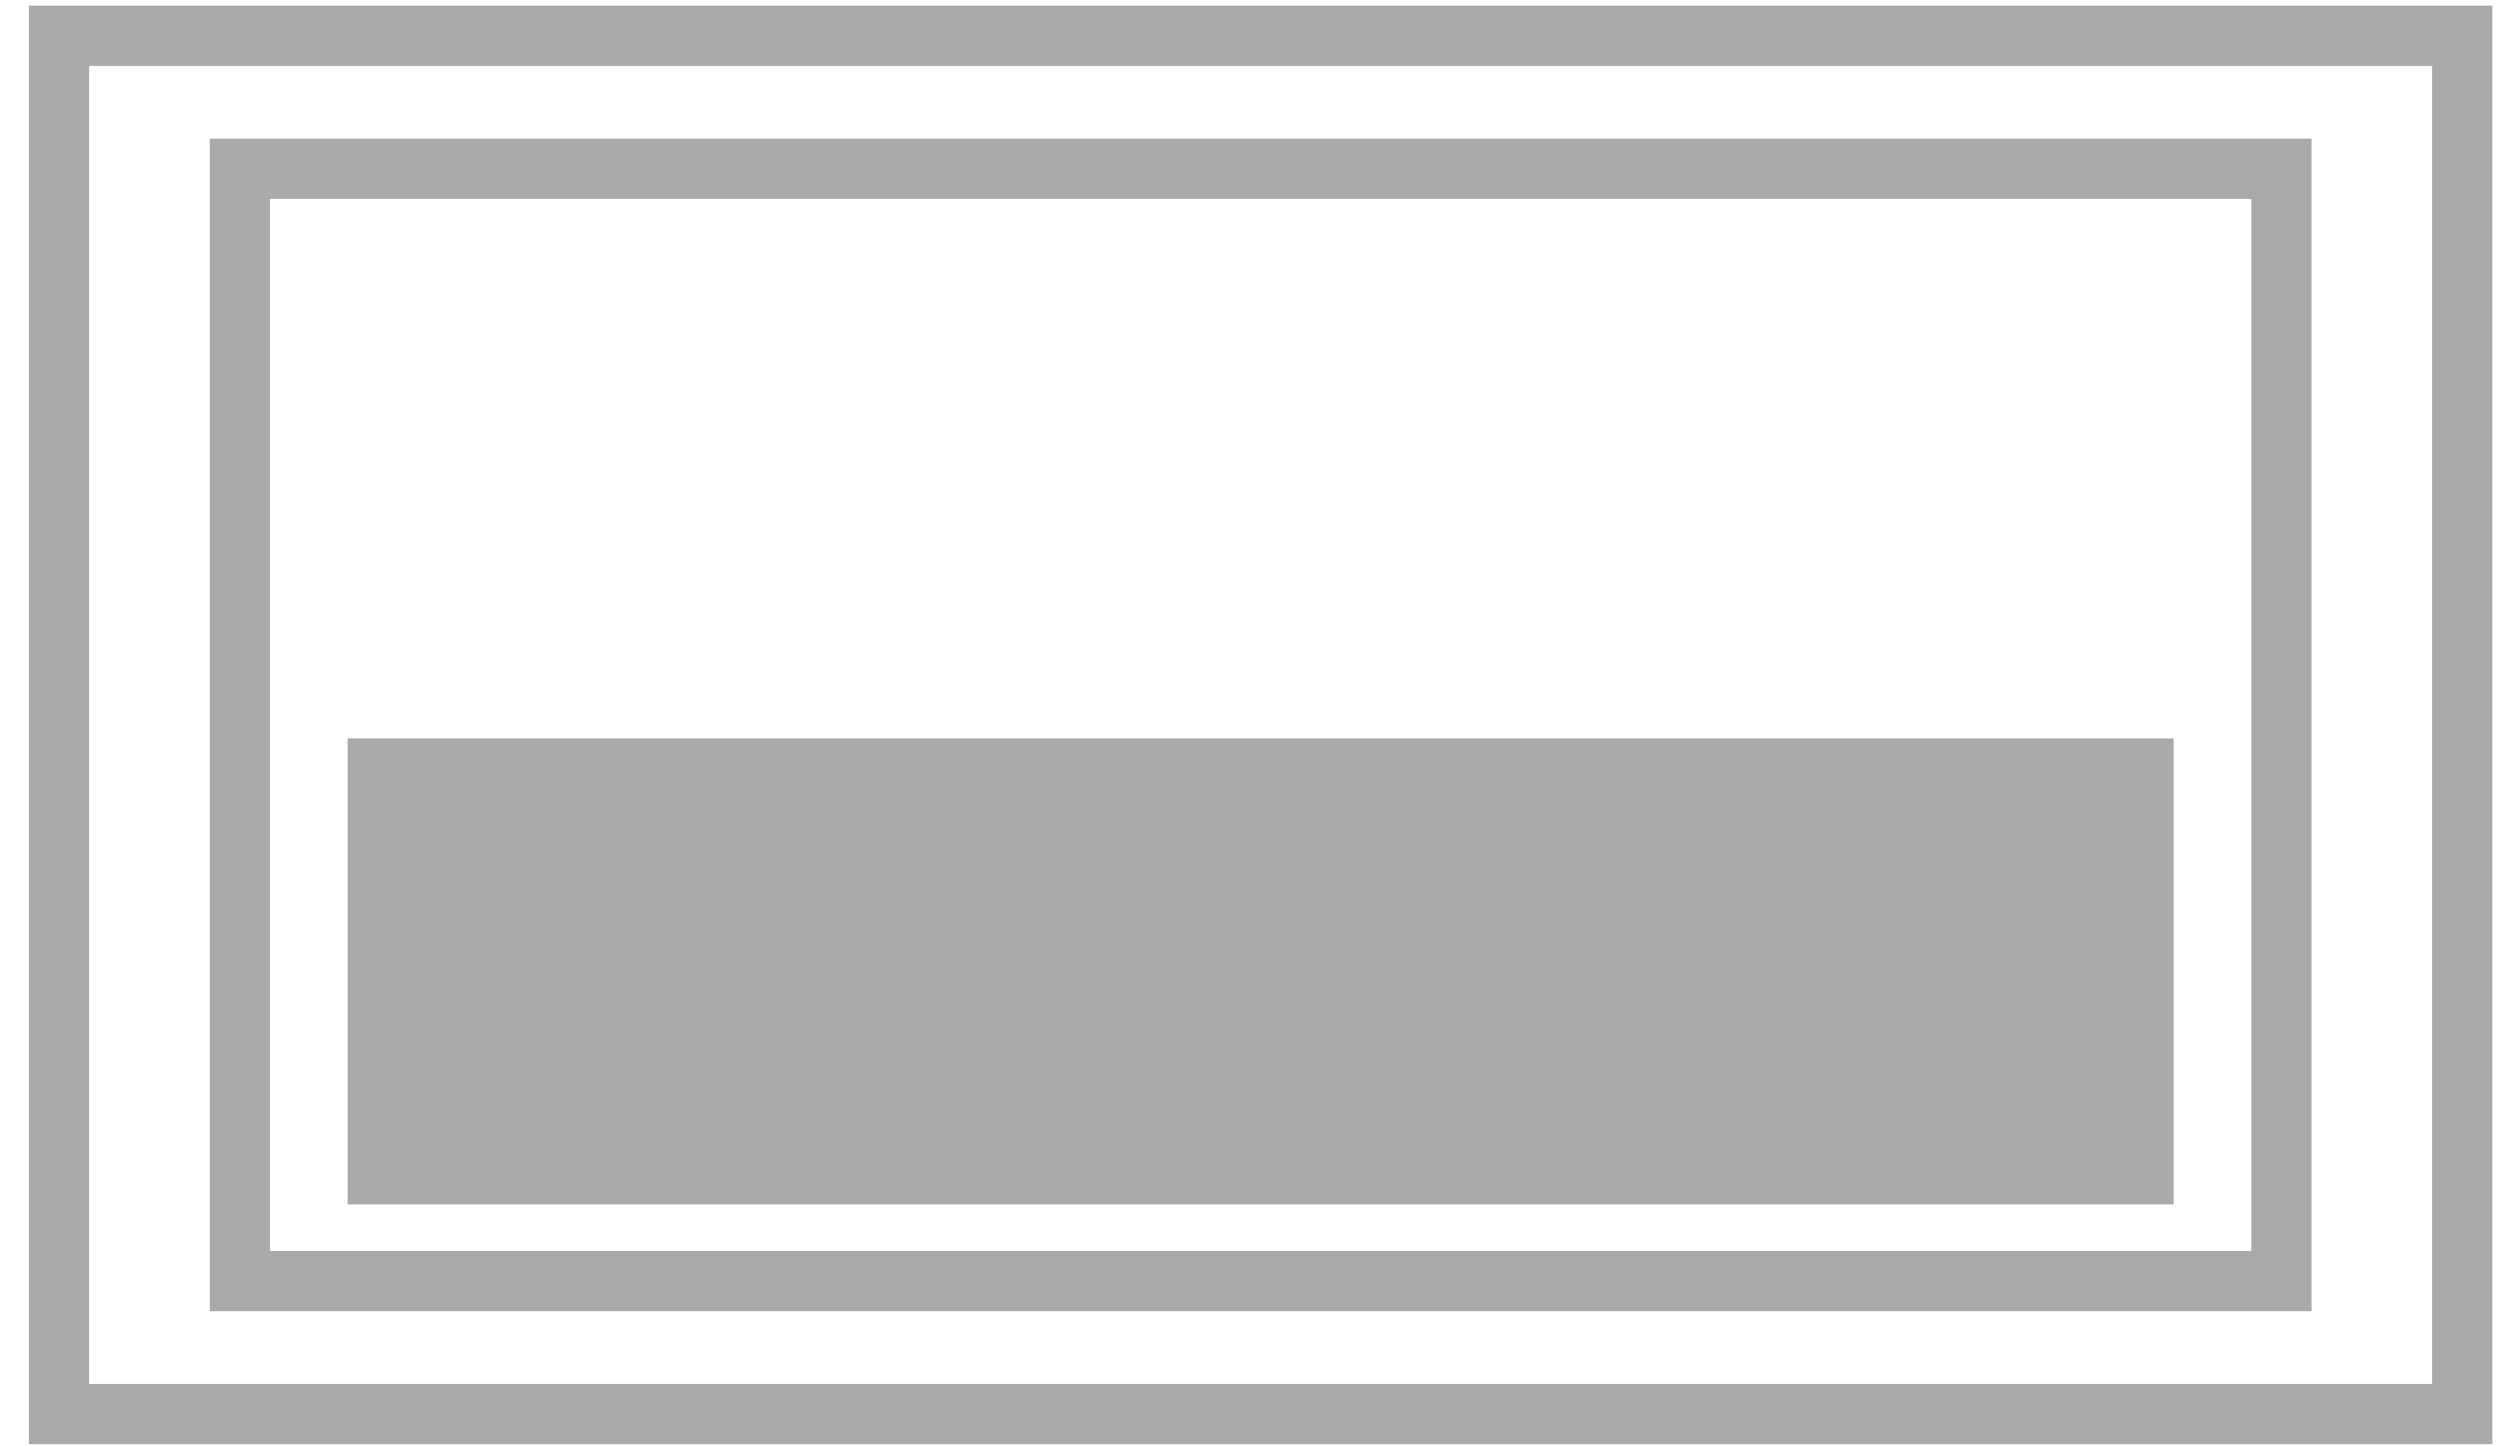
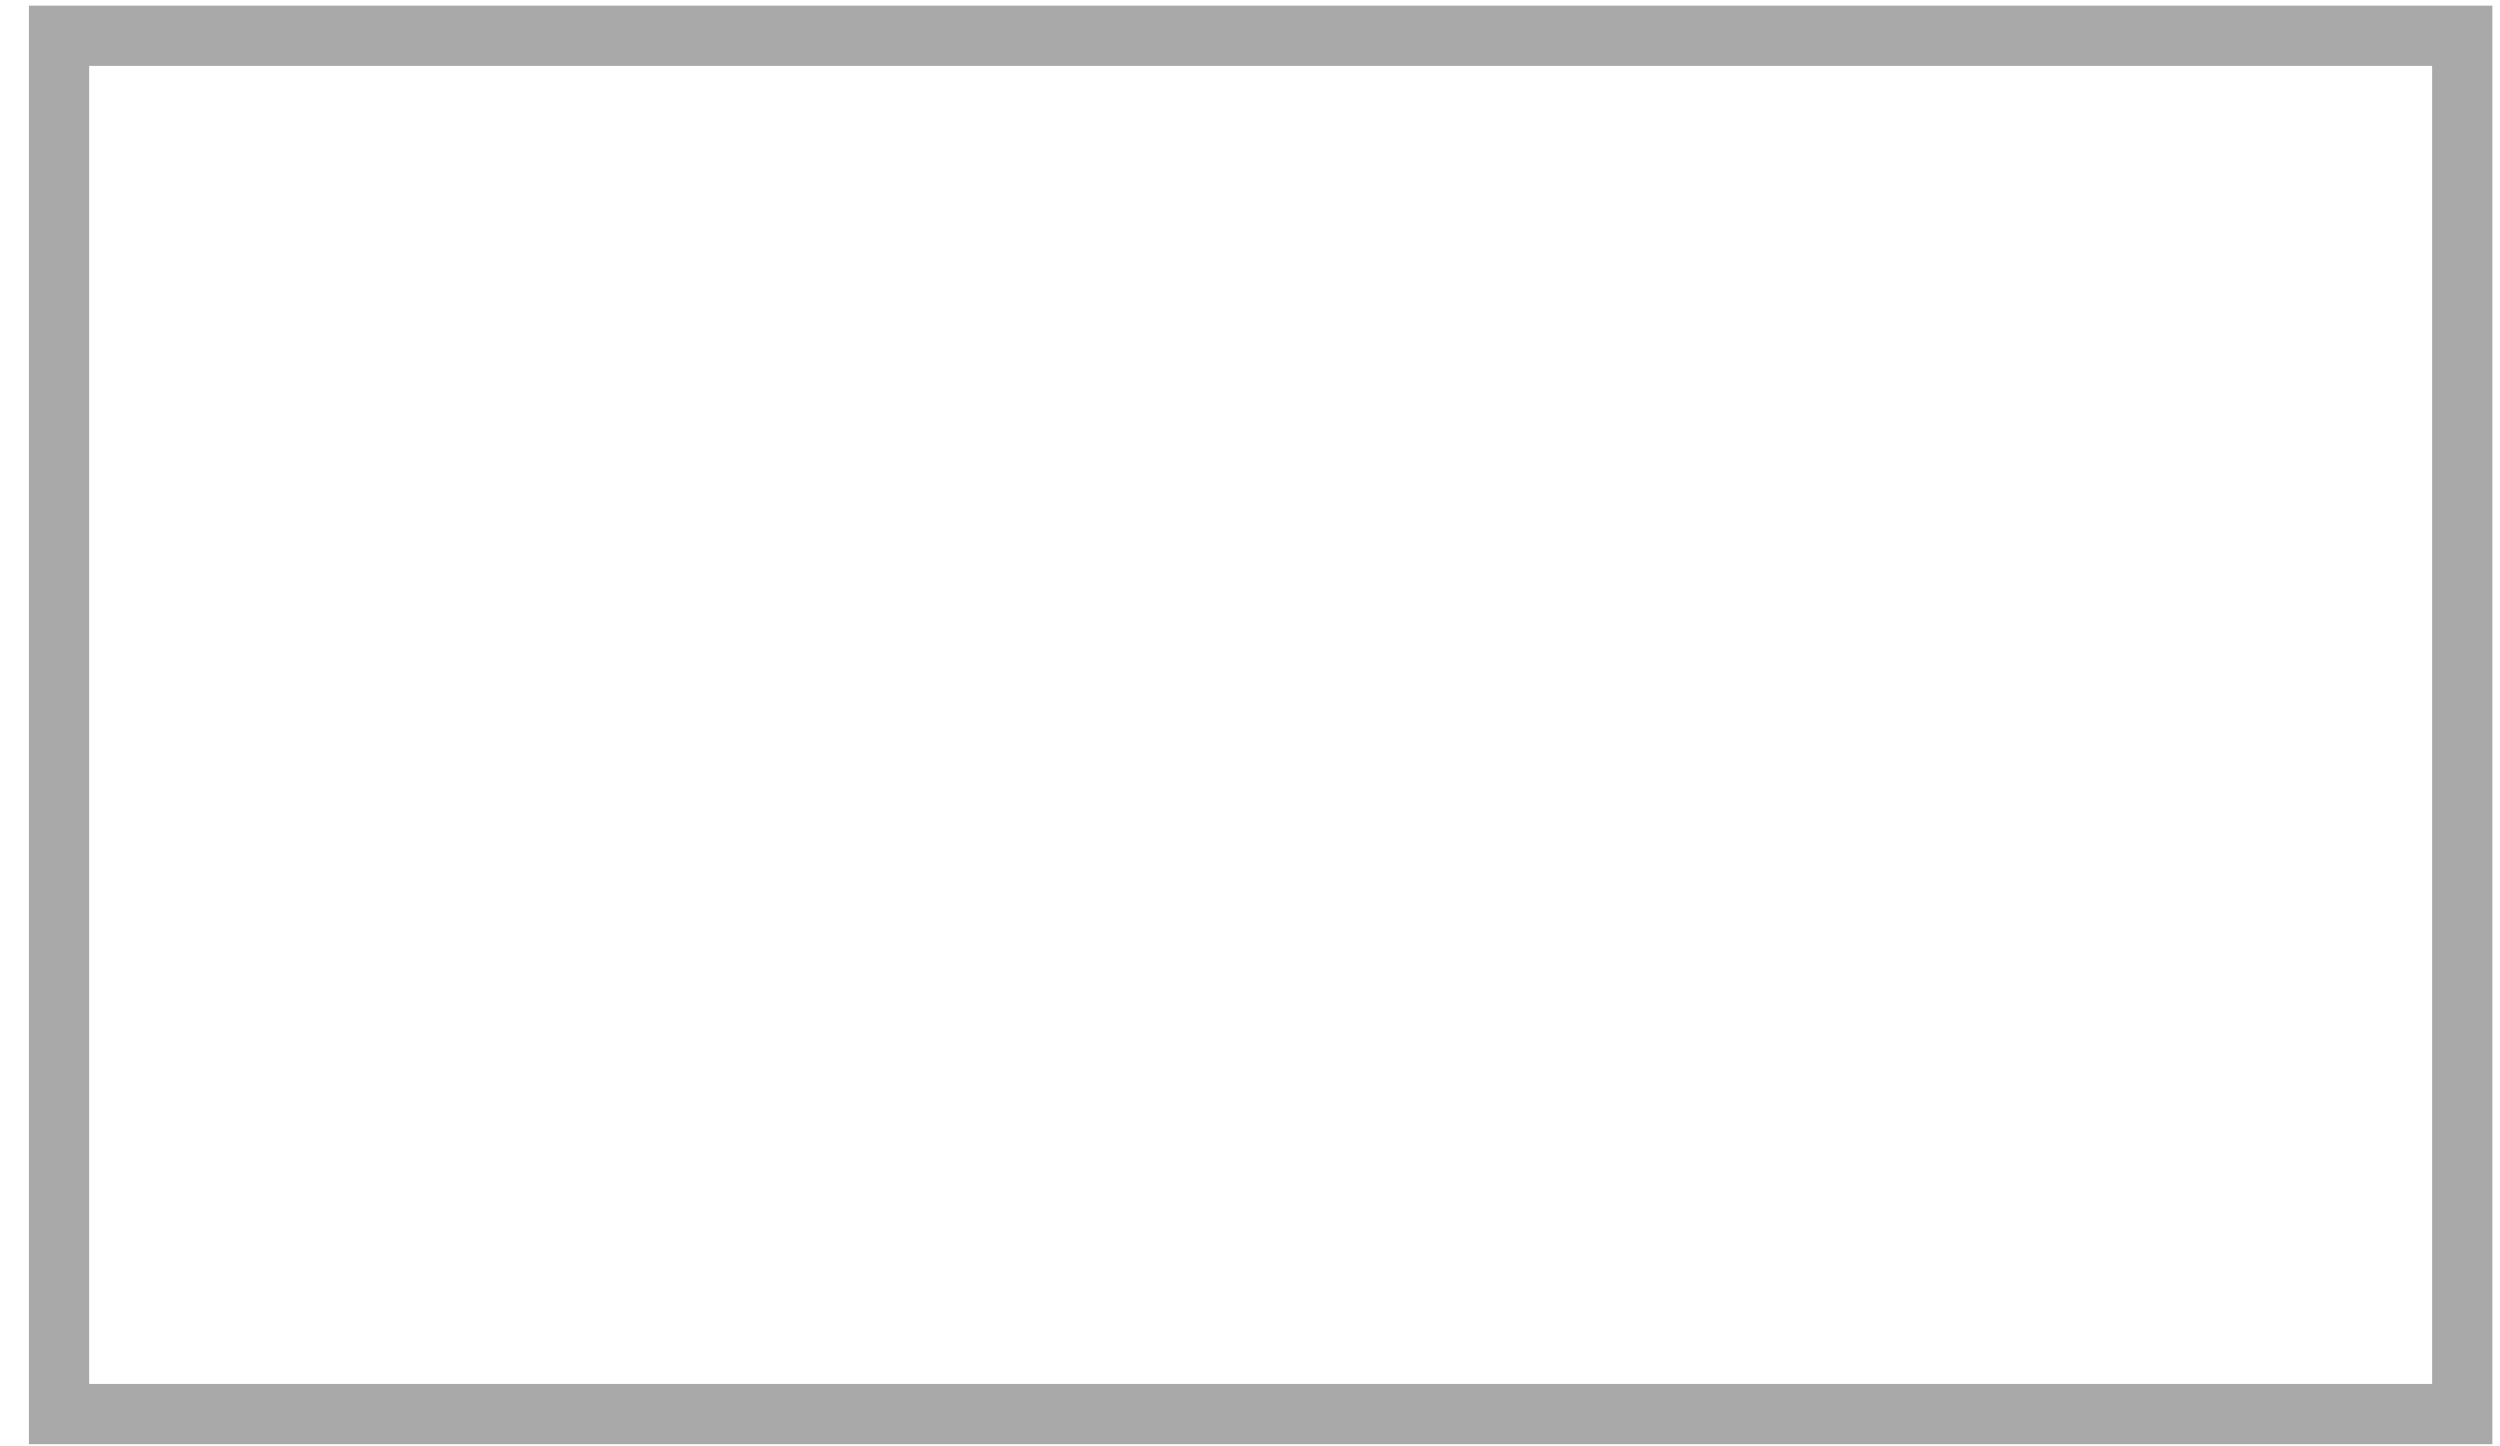
<svg xmlns="http://www.w3.org/2000/svg" width="83" height="48" viewBox="0 0 83 48" fill="none">
  <rect x="1.96" y="1.188" width="79.787" height="45.759" stroke="#A9A9A9" stroke-width="2" />
-   <rect x="7.965" y="5.603" width="67.778" height="36.929" stroke="#A9A9A9" stroke-width="2" />
-   <rect x="11.541" y="24.516" width="60.624" height="15.47" fill="#A9A9A9" />
</svg>